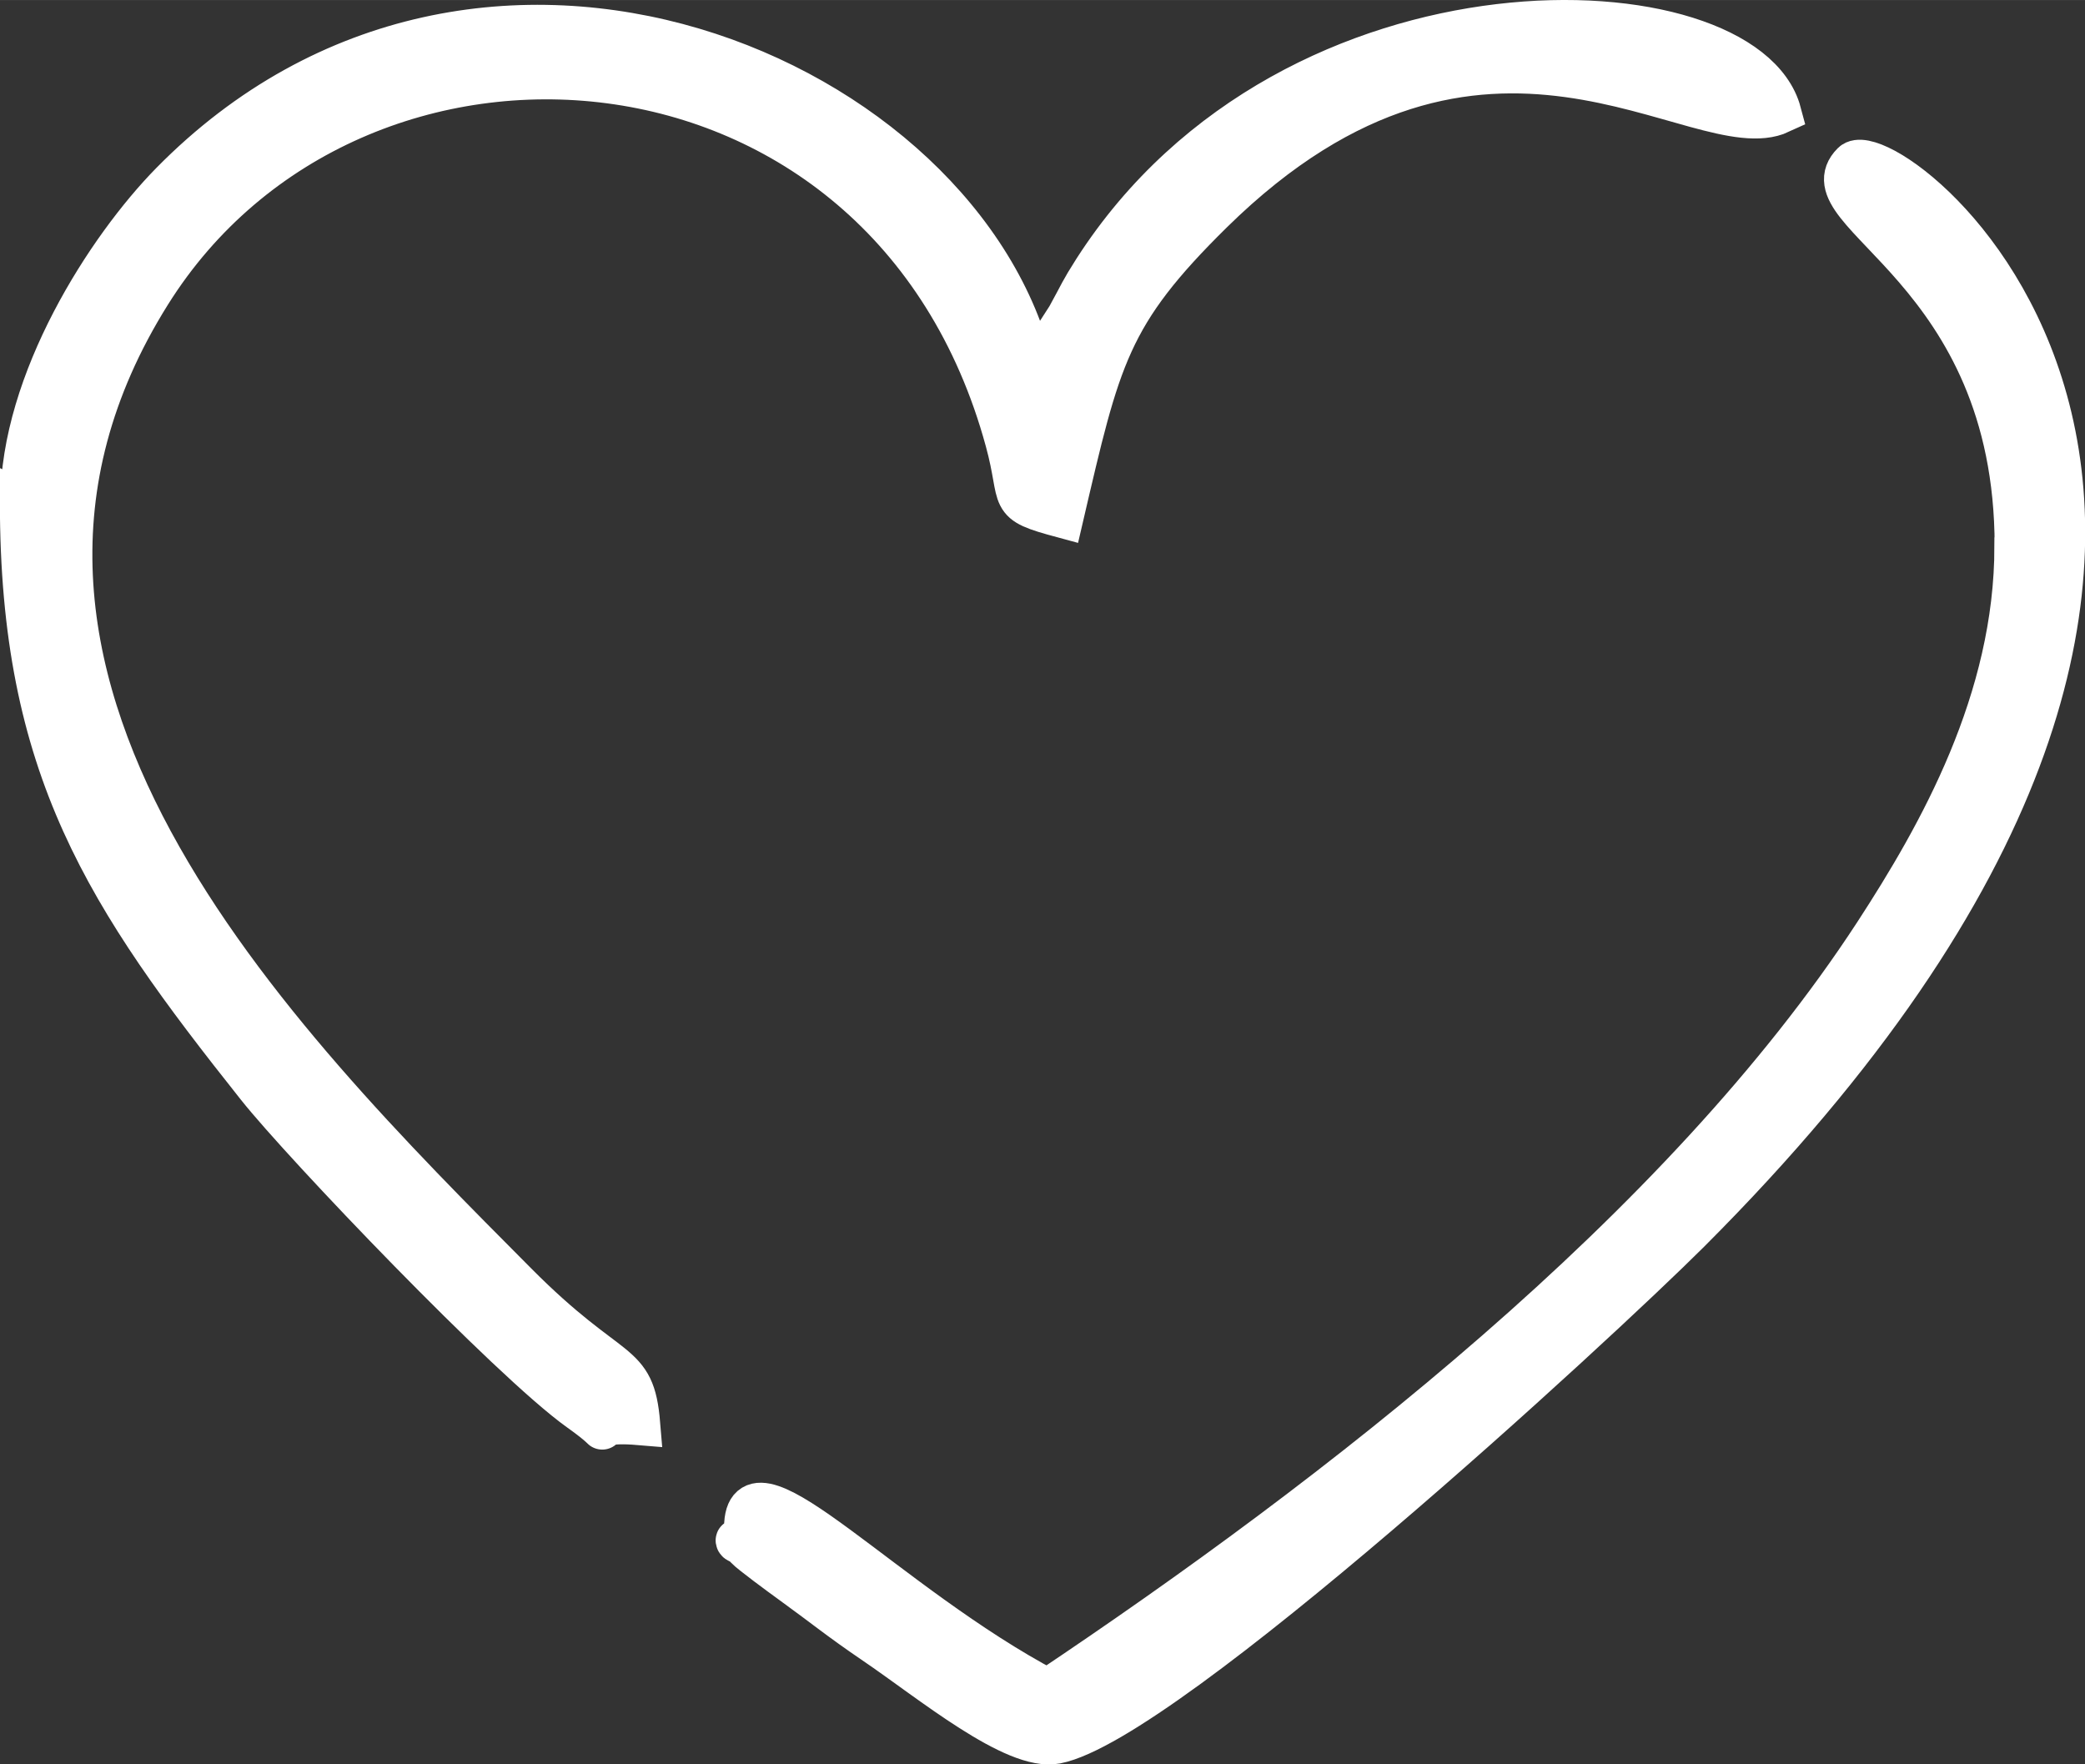
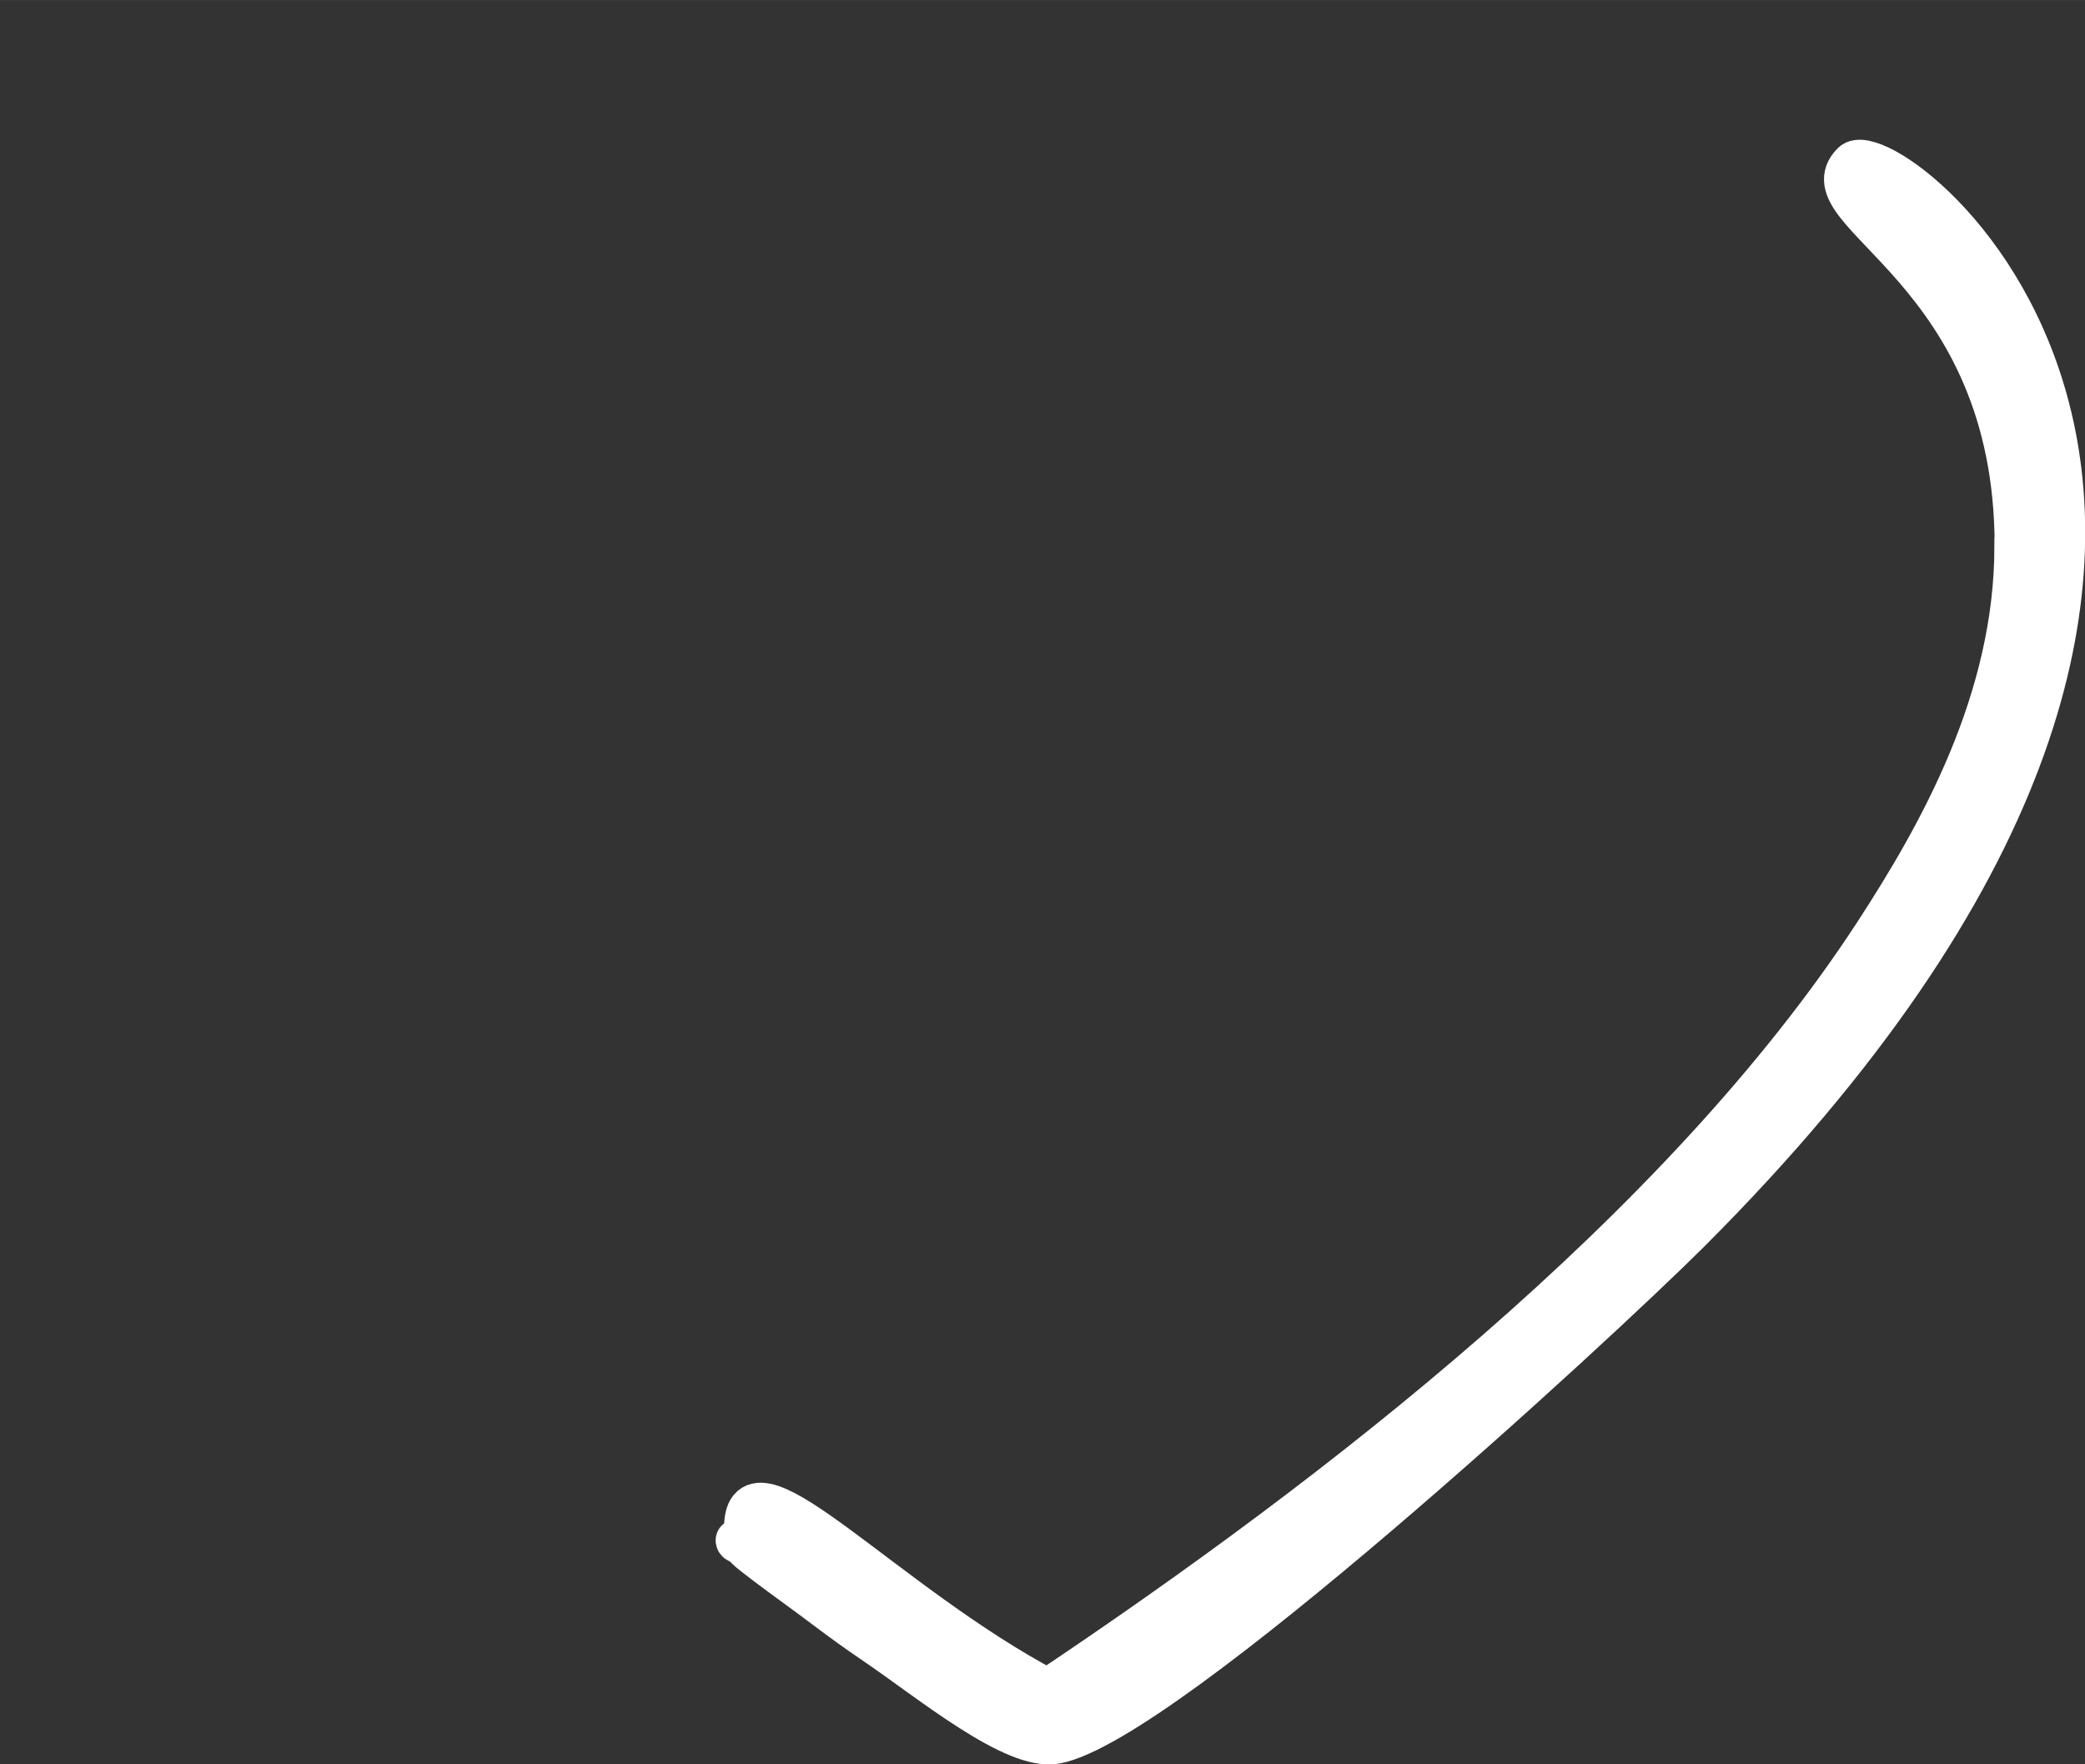
<svg xmlns="http://www.w3.org/2000/svg" xml:space="preserve" width="9.928mm" height="8.401mm" style="shape-rendering:geometricPrecision; text-rendering:geometricPrecision; image-rendering:optimizeQuality; fill-rule:evenodd; clip-rule:evenodd" viewBox="0 0 89.64 75.85">
  <rect x="0" y="0" width="89.64" height="75.85" fill="#333333" stroke="none" />
  <defs>
    <style type="text/css">  .str0 {stroke:white;stroke-width:1.81;stroke-miterlimit:22.926} .fil0 {fill:white}  </style>
  </defs>
  <g id="Слой_x0020_1">
-     <path class="fil0 str0" d="M0.9 21.58c0,11.45 3.67,16.96 10.17,25.14 1.97,2.48 10.86,11.78 13.84,13.91 2.11,1.5 -0.3,0.35 2.57,0.59 -0.24,-2.89 -1.14,-1.88 -5.29,-6.06 -10.38,-10.44 -26.08,-26.02 -15.74,-42.54 8.71,-13.92 31.71,-12.4 36.81,6.34 0.72,2.63 -0.06,2.59 2.42,3.26 1.6,-6.87 1.97,-8.7 6.44,-13.1 11.71,-11.51 20.9,-2.65 24.42,-4.28 -1.51,-5.67 -20.9,-6.63 -29.5,6.77 -0.61,0.96 -0.55,0.94 -1.14,2.01l-1.48 2.3c-2.92,-12.54 -23.71,-21.64 -37.06,-8.06 -2.74,2.79 -6.44,8.53 -6.44,13.73z" />
    <path class="fil0 str0" d="M86.65 23.48c0,6.63 -3.28,12.41 -6.04,16.65 -8.32,12.77 -23.24,24.27 -35.57,32.52 -6.92,-3.66 -12.8,-10.38 -13,-7.15 -0.1,1.64 -0.8,0.09 0.04,1.05 0.18,0.2 1.54,1.2 1.86,1.43 1.56,1.13 2.13,1.62 3.66,2.66 2.43,1.65 6.01,4.63 7.81,4.28 4.68,-0.91 23.18,-17.94 27.22,-21.97 30.53,-30.53 8.59,-47.5 7.02,-45.94 -2.15,2.15 7.01,4.51 7.01,16.46z" />
  </g>
</svg>